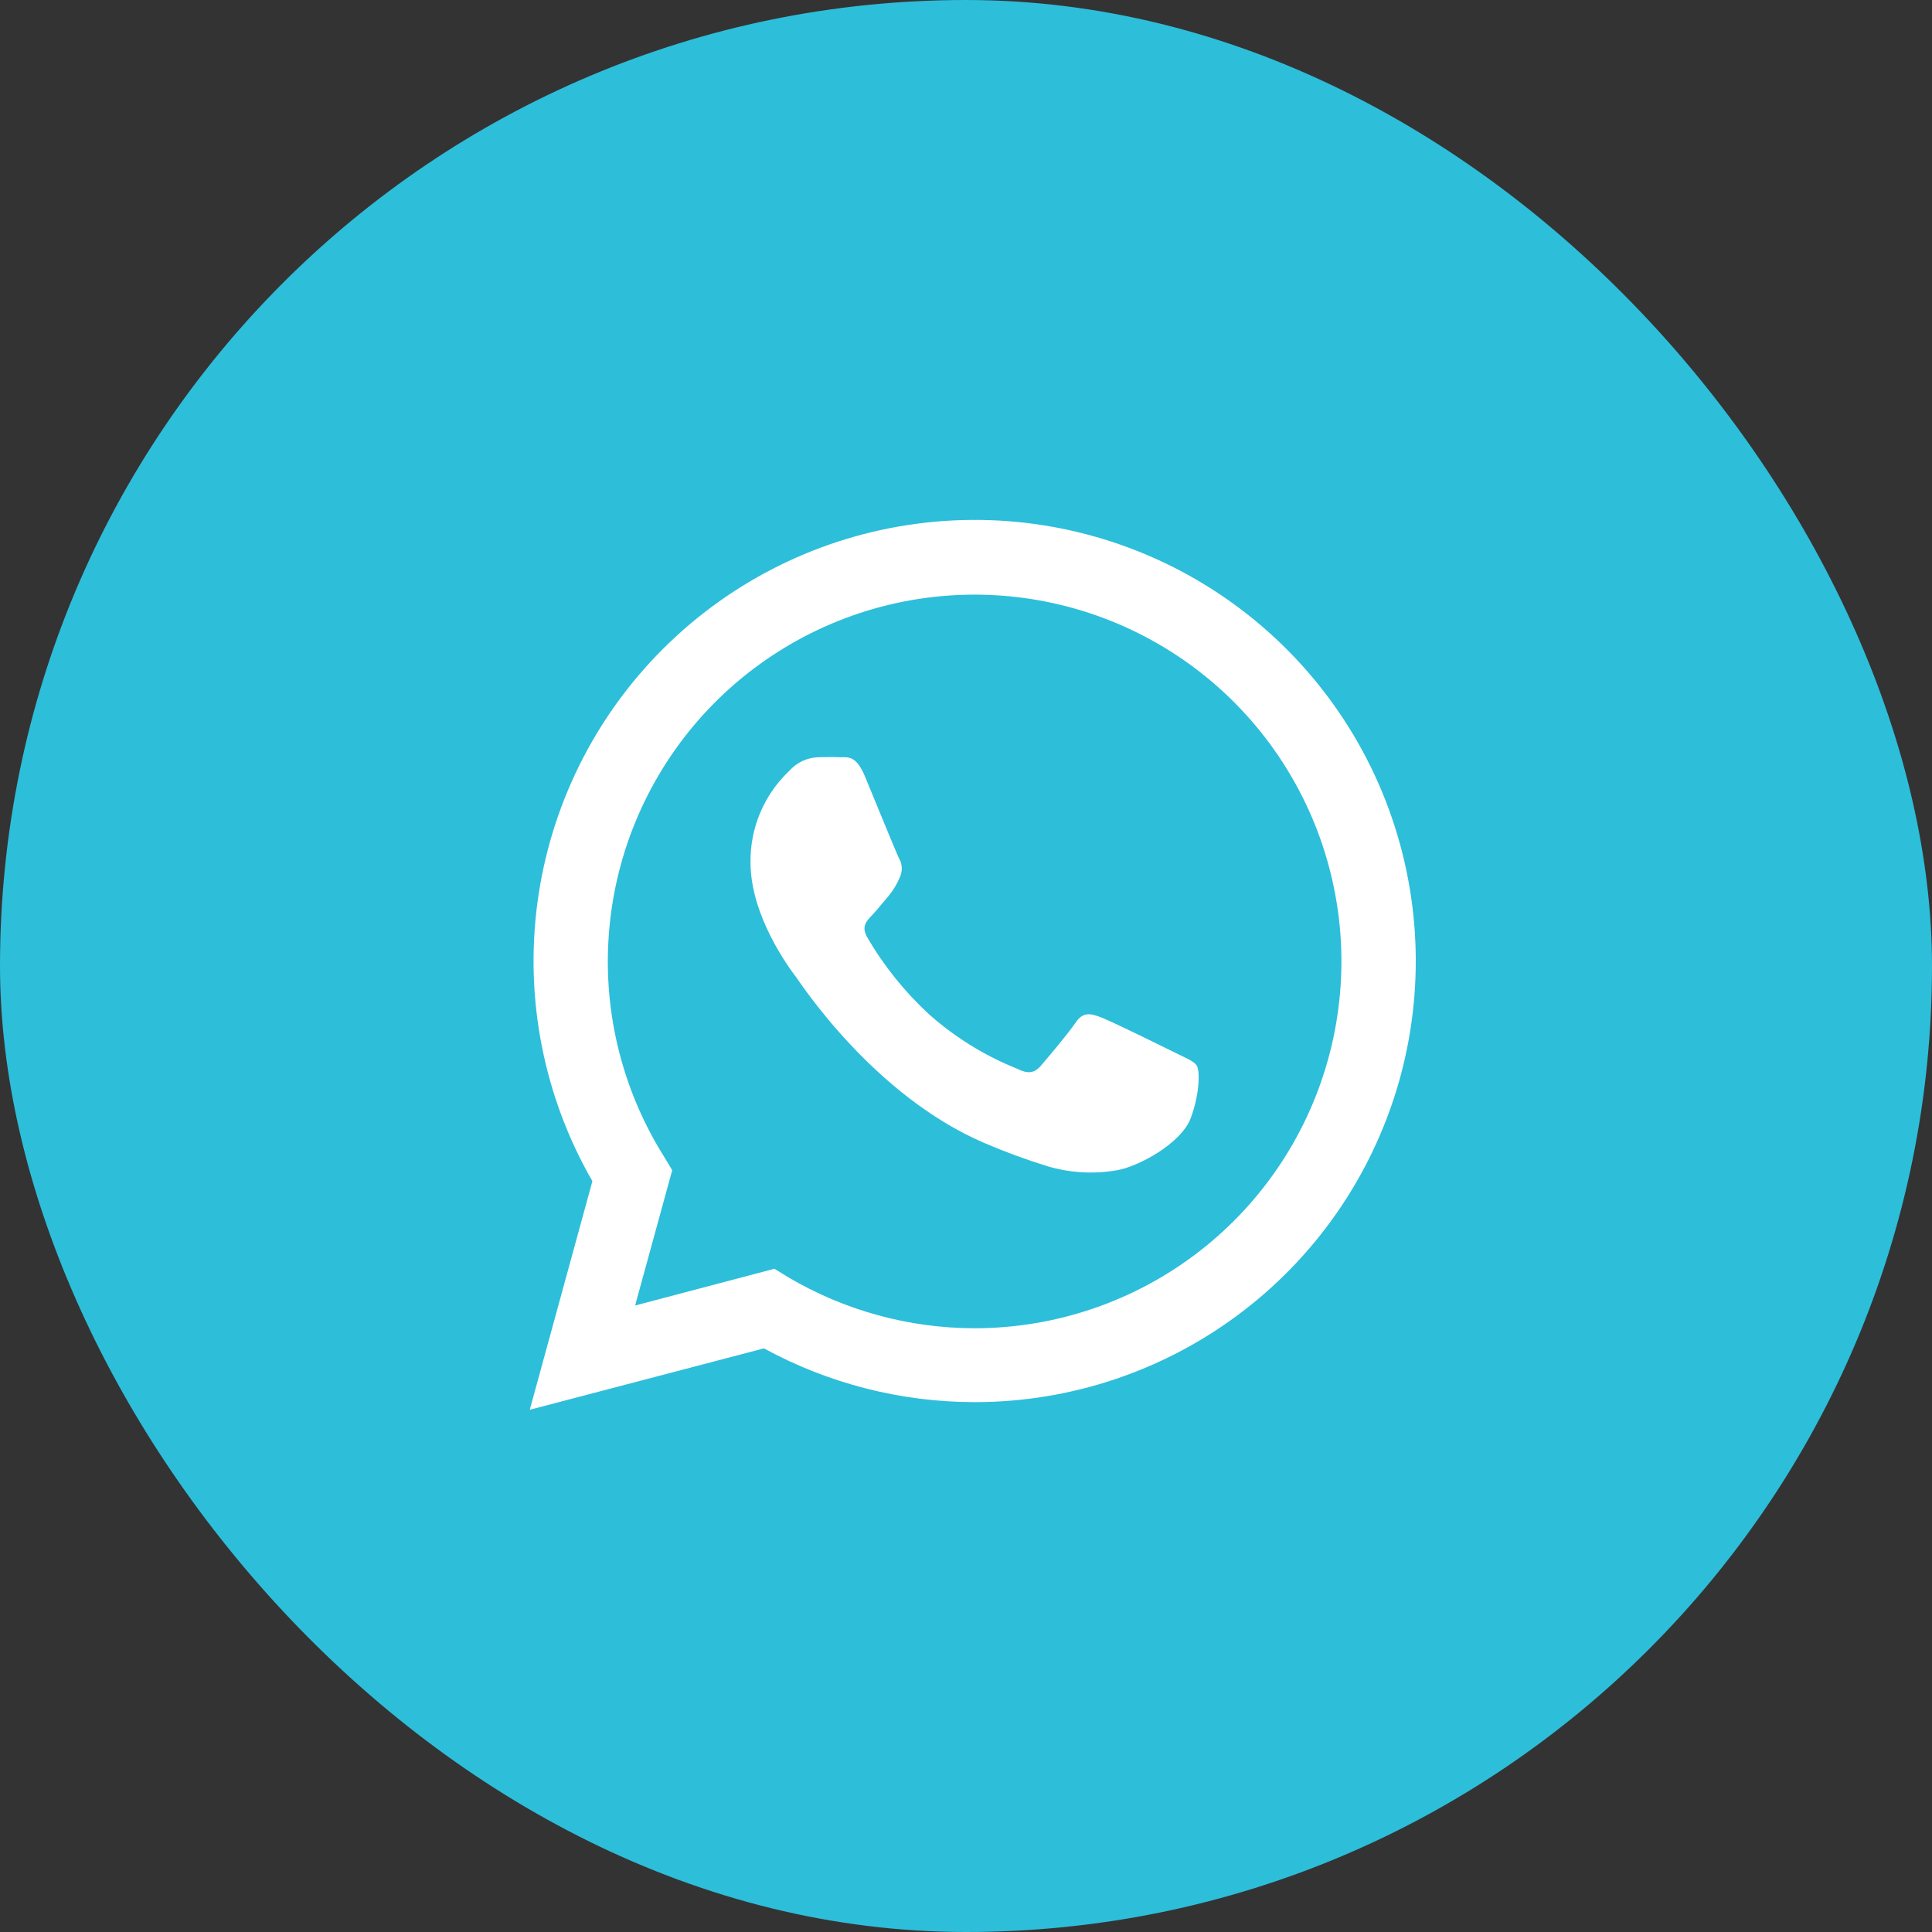
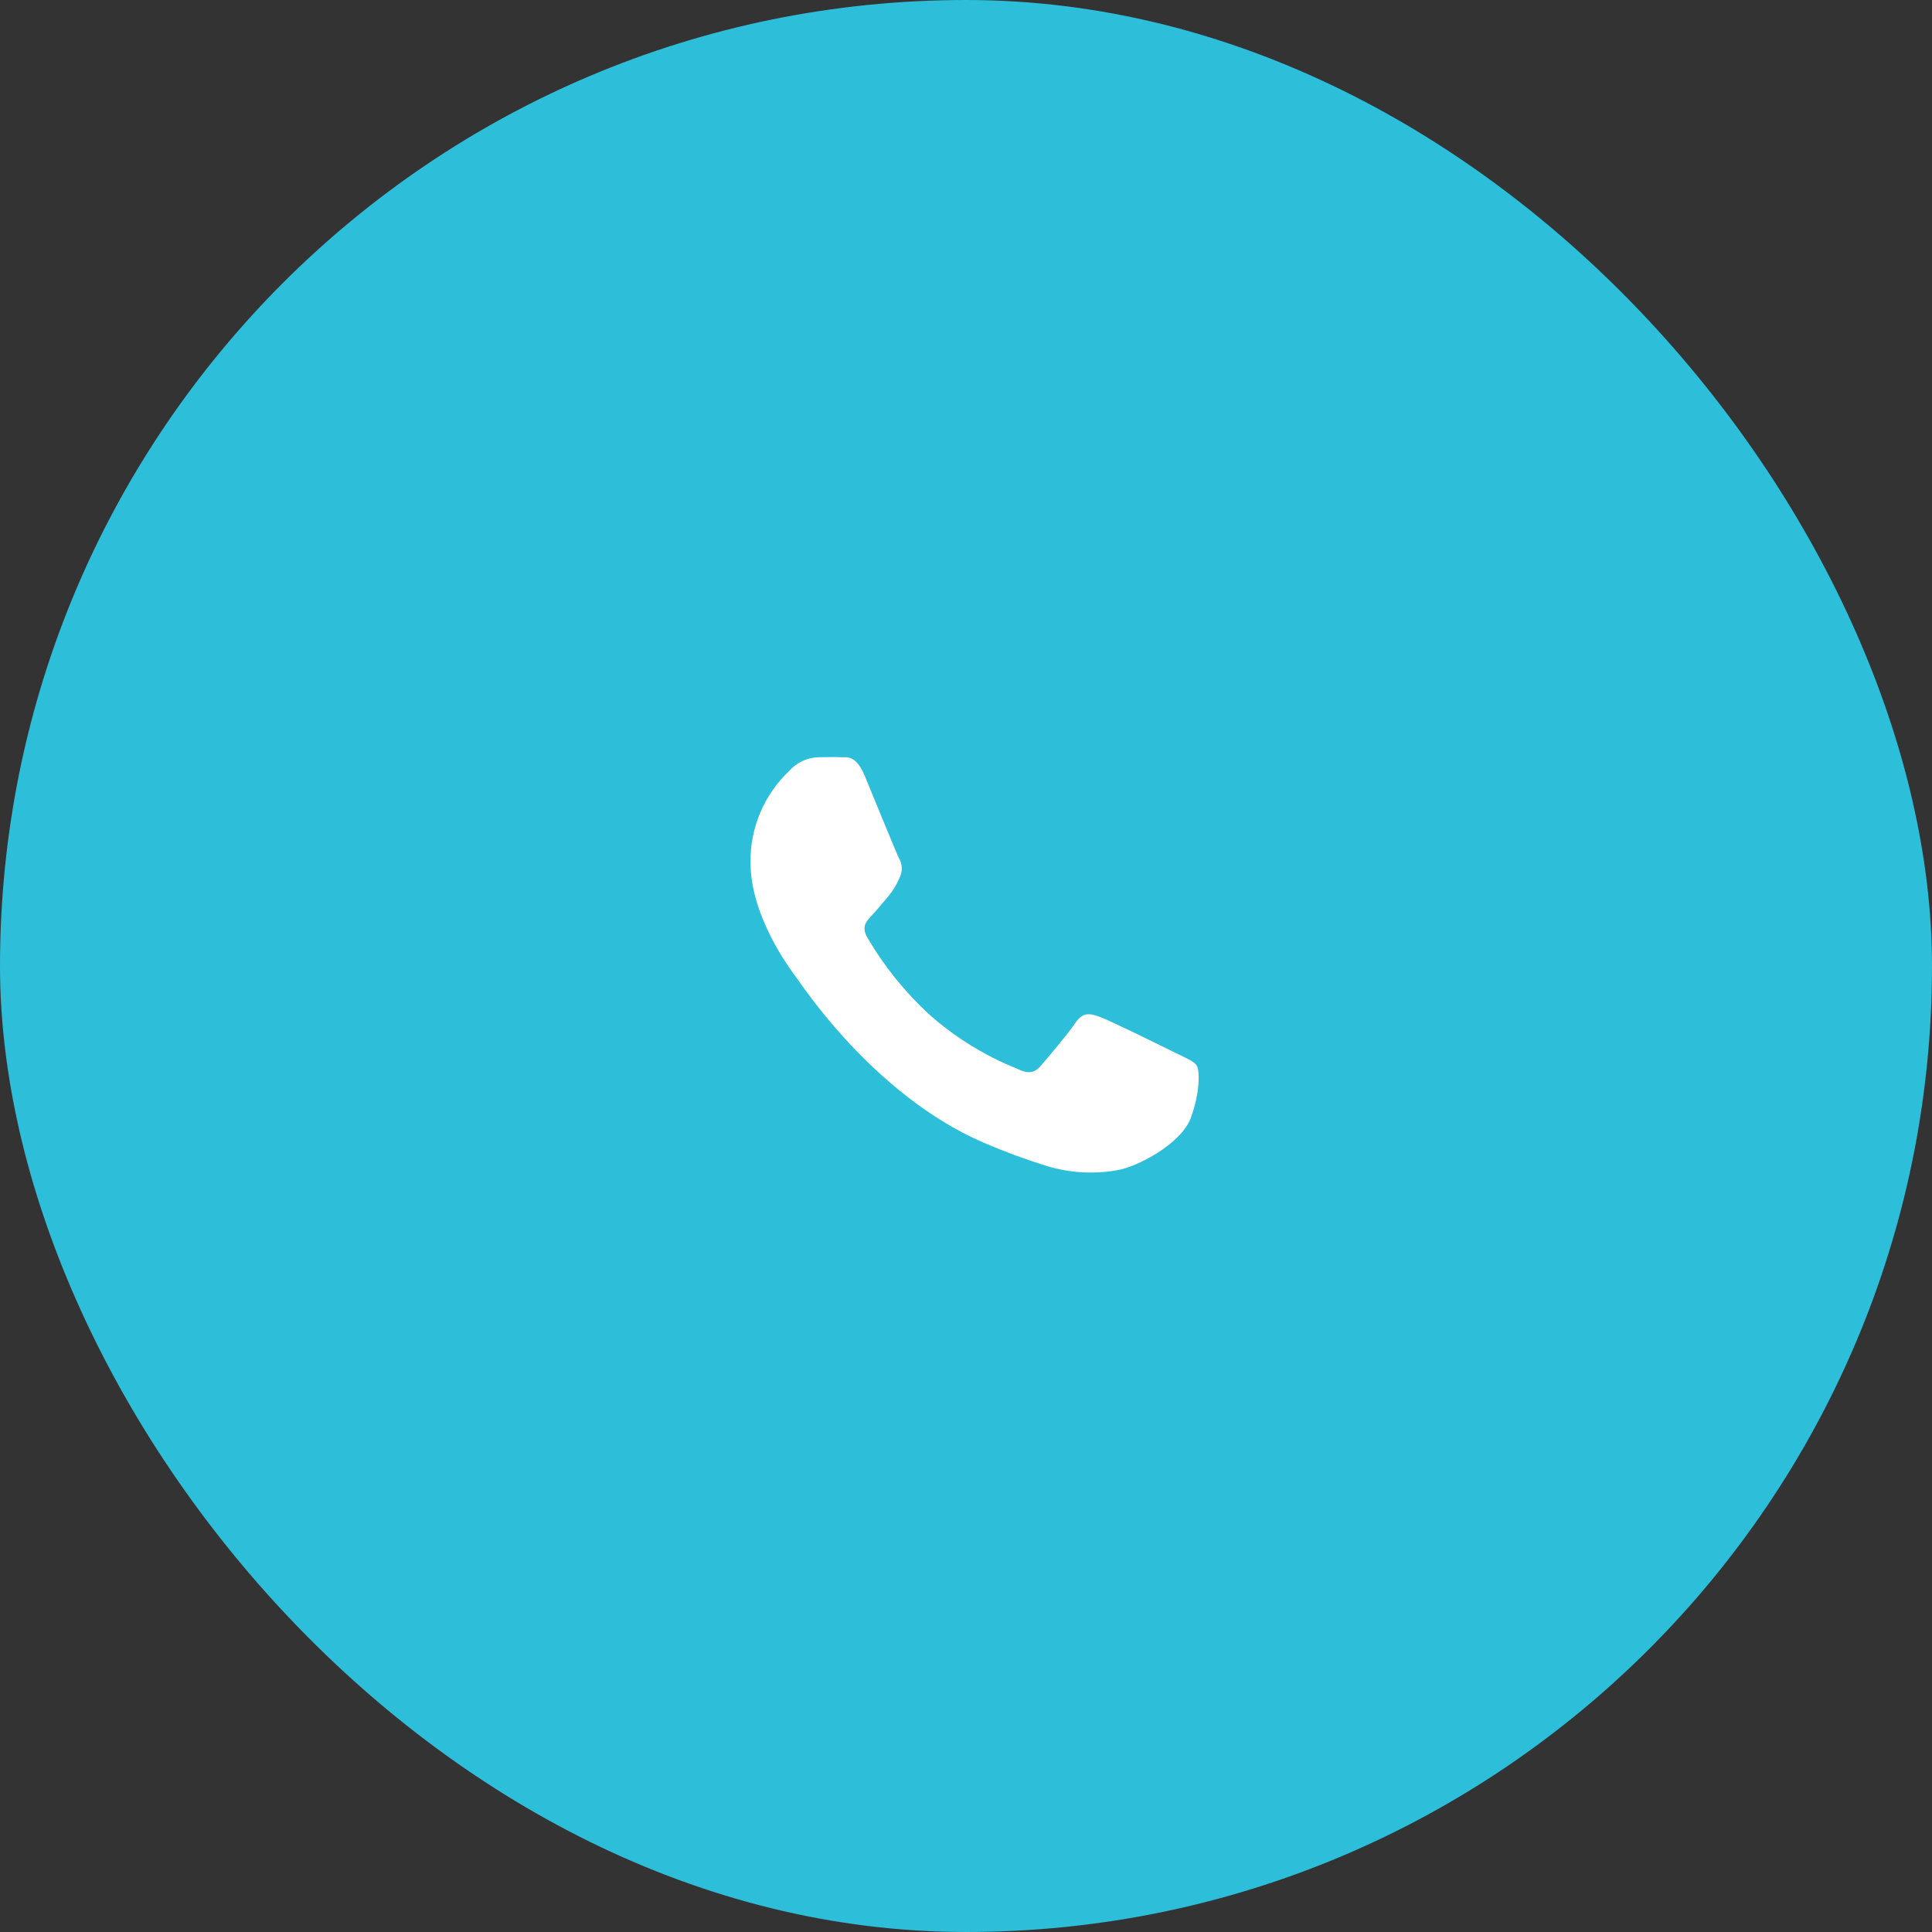
<svg xmlns="http://www.w3.org/2000/svg" width="48" height="48" viewBox="0 0 48 48" fill="none">
  <rect x="0" y="0" width="48" height="48" fill="#333333" stroke="none" />
  <rect width="48" height="48" rx="24" fill="#2DBEDA" />
  <g clip-path="url(#clip0_97_173)">
    <path d="M24 46.154C36.235 46.154 46.154 36.235 46.154 24C46.154 11.765 36.235 1.846 24 1.846C11.765 1.846 1.846 11.765 1.846 24C1.846 36.235 11.765 46.154 24 46.154Z" fill="#2DBEDA" />
-     <path d="M13.162 35.025L14.718 29.346C13.514 27.256 13.034 24.827 13.351 22.436C13.668 20.045 14.765 17.825 16.472 16.121C18.179 14.417 20.4 13.323 22.792 13.01C25.183 12.696 27.611 13.181 29.7 14.388C31.788 15.595 33.419 17.457 34.342 19.686C35.264 21.915 35.425 24.385 34.801 26.715C34.176 29.044 32.8 31.103 30.887 32.571C28.973 34.04 26.628 34.836 24.216 34.836C22.387 34.835 20.587 34.376 18.98 33.5L13.162 35.025ZM19.241 31.522L19.575 31.728C20.979 32.559 22.581 32.999 24.212 33C26.233 33 28.196 32.329 29.794 31.092C31.391 29.855 32.532 28.122 33.037 26.166C33.543 24.209 33.384 22.141 32.585 20.285C31.786 18.429 30.394 16.891 28.626 15.913C26.858 14.935 24.815 14.572 22.818 14.881C20.822 15.191 18.985 16.155 17.596 17.622C16.207 19.09 15.345 20.977 15.146 22.988C14.946 24.998 15.421 27.018 16.494 28.73L16.701 29.074L15.779 32.435L19.241 31.522Z" fill="white" />
    <path fill-rule="evenodd" clip-rule="evenodd" d="M29.737 26.481C29.669 26.366 29.486 26.298 29.212 26.162C28.938 26.026 27.592 25.362 27.34 25.27C27.089 25.177 26.908 25.134 26.722 25.408C26.537 25.682 26.015 26.298 25.857 26.481C25.698 26.665 25.535 26.687 25.263 26.549C24.46 26.227 23.718 25.767 23.072 25.191C22.474 24.637 21.96 23.998 21.549 23.293C21.389 23.019 21.531 22.881 21.669 22.735C21.807 22.588 21.943 22.413 22.081 22.255C22.194 22.116 22.287 21.962 22.355 21.797C22.391 21.721 22.408 21.638 22.404 21.554C22.4 21.47 22.376 21.389 22.332 21.317C22.265 21.181 21.714 19.833 21.488 19.285C21.261 18.737 21.04 18.823 20.869 18.813C20.698 18.803 20.527 18.813 20.346 18.813C20.205 18.815 20.066 18.847 19.939 18.906C19.811 18.966 19.697 19.051 19.604 19.157C19.297 19.448 19.053 19.8 18.888 20.19C18.723 20.581 18.641 21 18.646 21.424C18.646 22.772 19.627 24.074 19.765 24.258C19.903 24.441 21.696 27.207 24.443 28.392C24.953 28.612 25.474 28.804 26.005 28.969C26.564 29.138 27.154 29.176 27.73 29.078C28.255 29 29.35 28.414 29.585 27.775C29.82 27.137 29.805 26.595 29.737 26.481Z" fill="white" />
  </g>
  <defs>
    <clipPath id="clip0_97_173">
      <rect x="1.846" y="1.846" width="44.308" height="44.308" rx="22.154" fill="white" />
    </clipPath>
  </defs>
</svg>